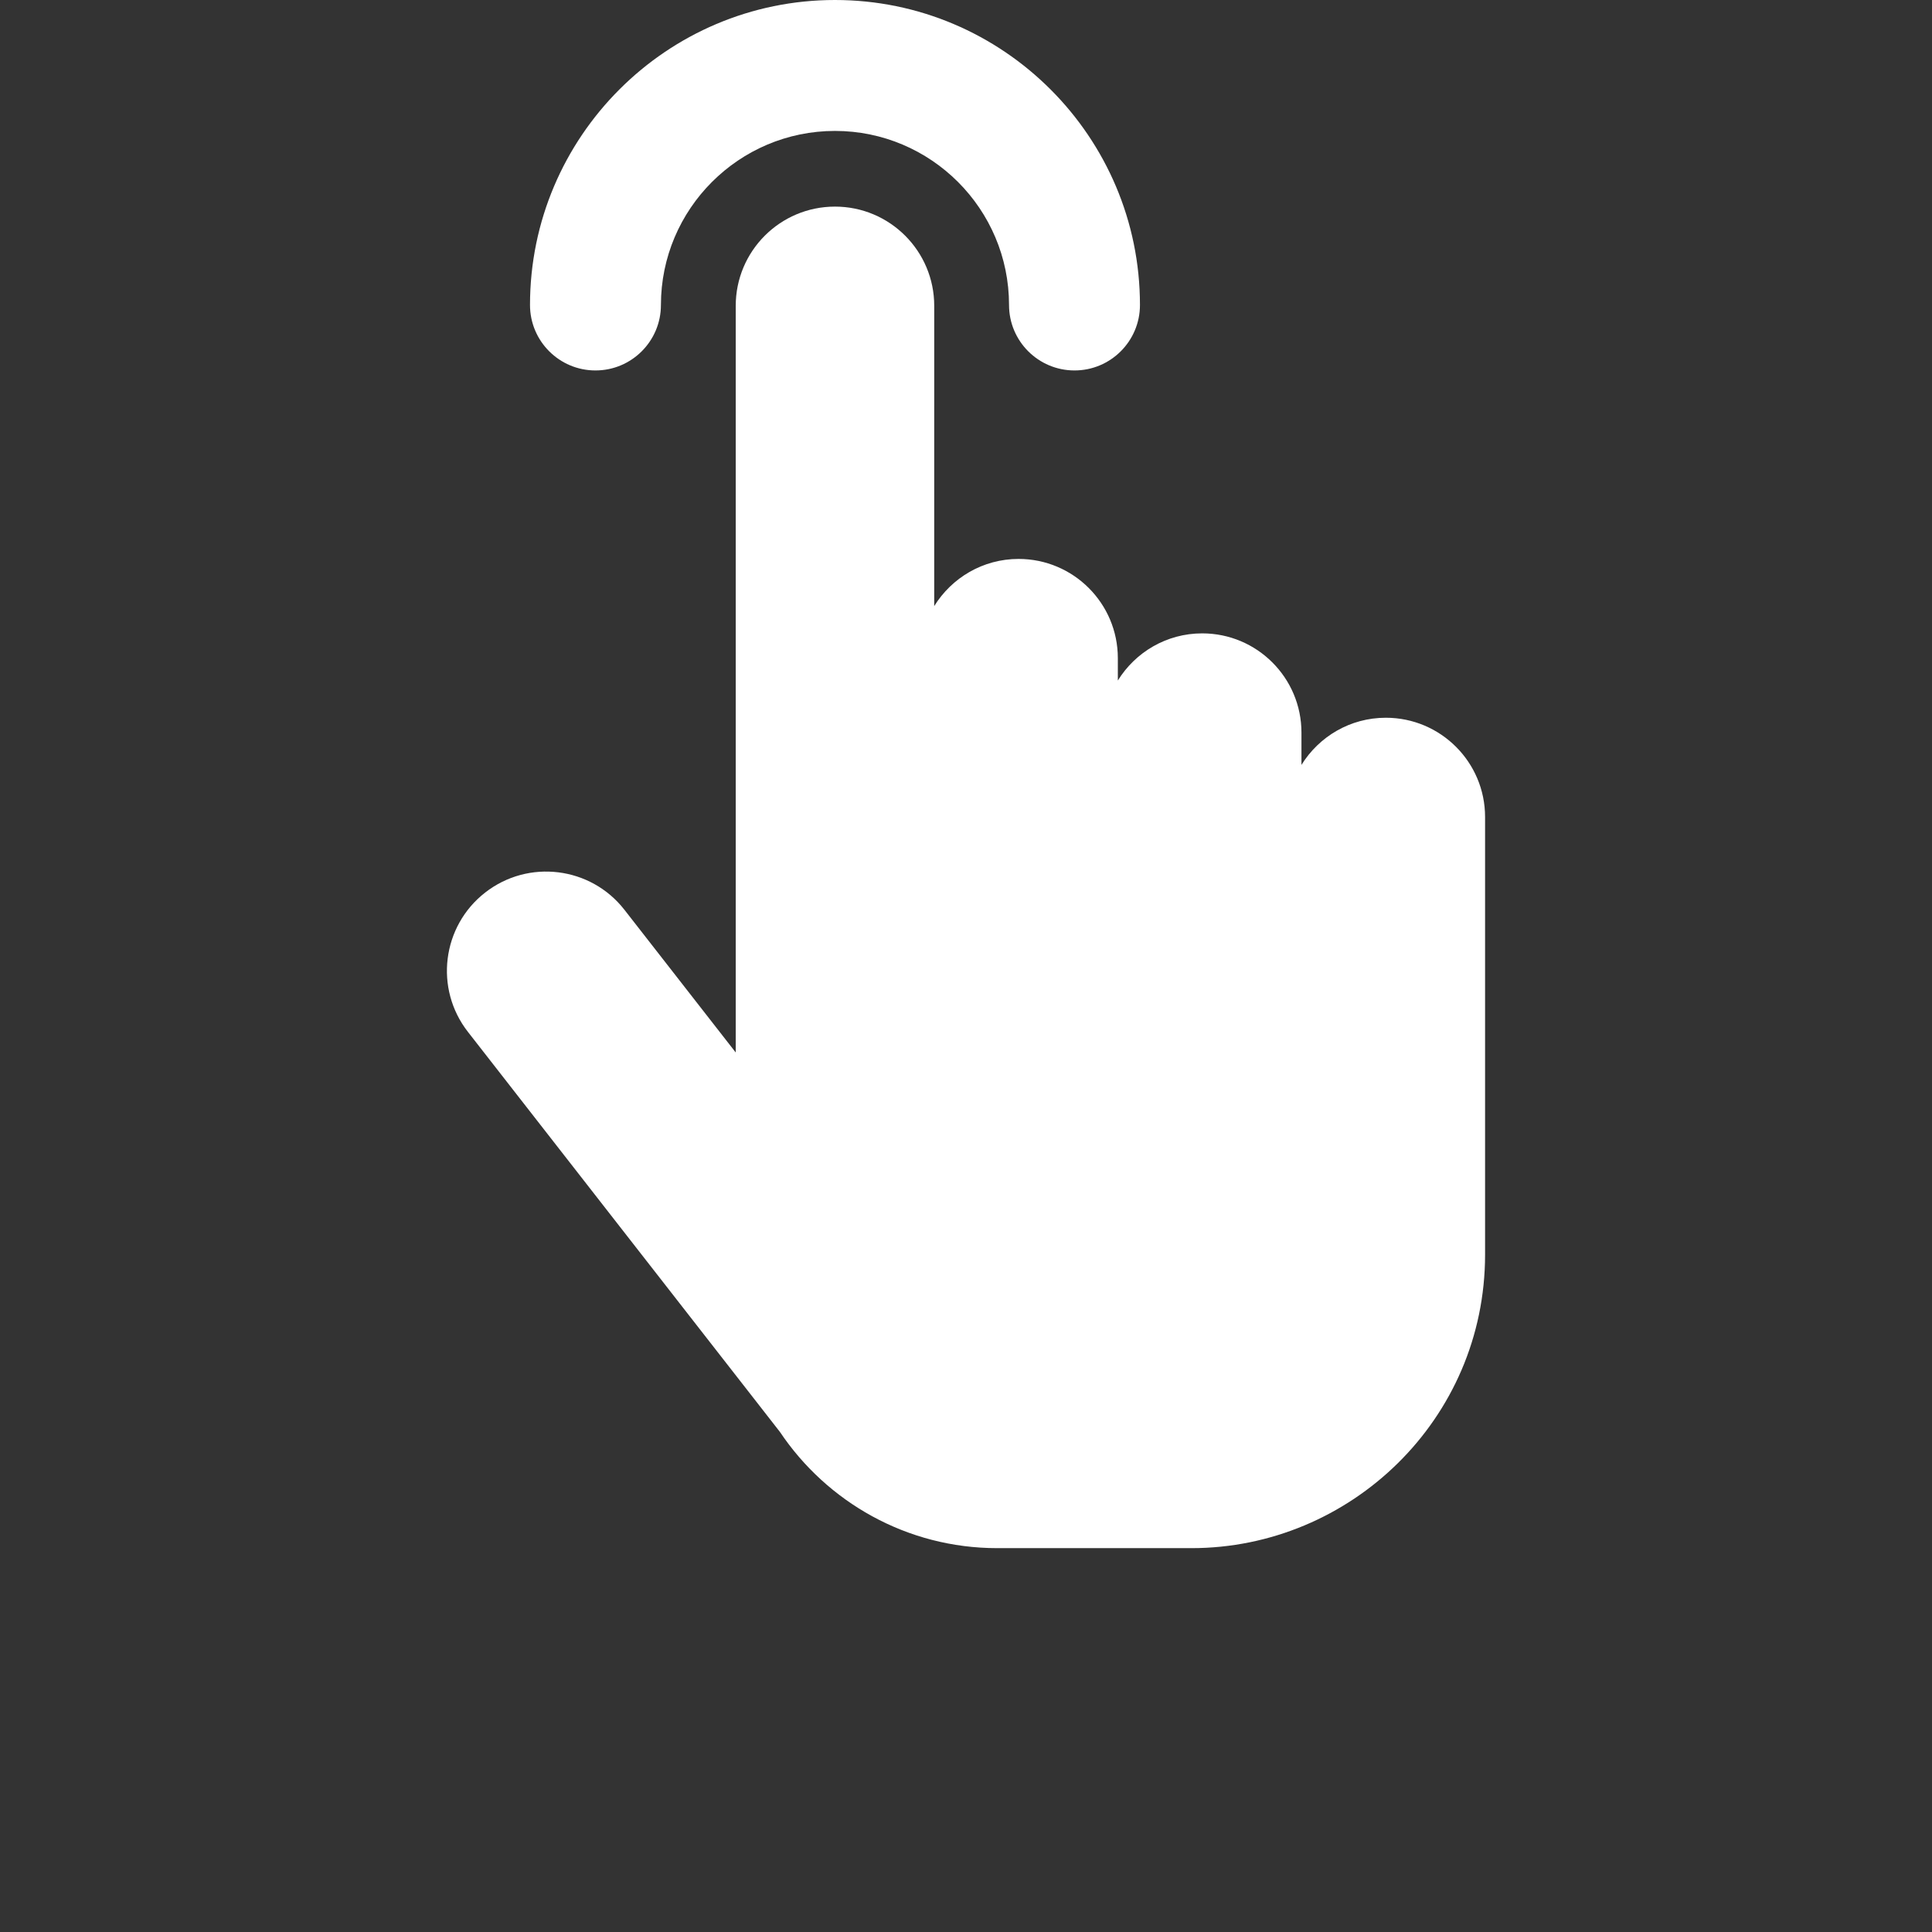
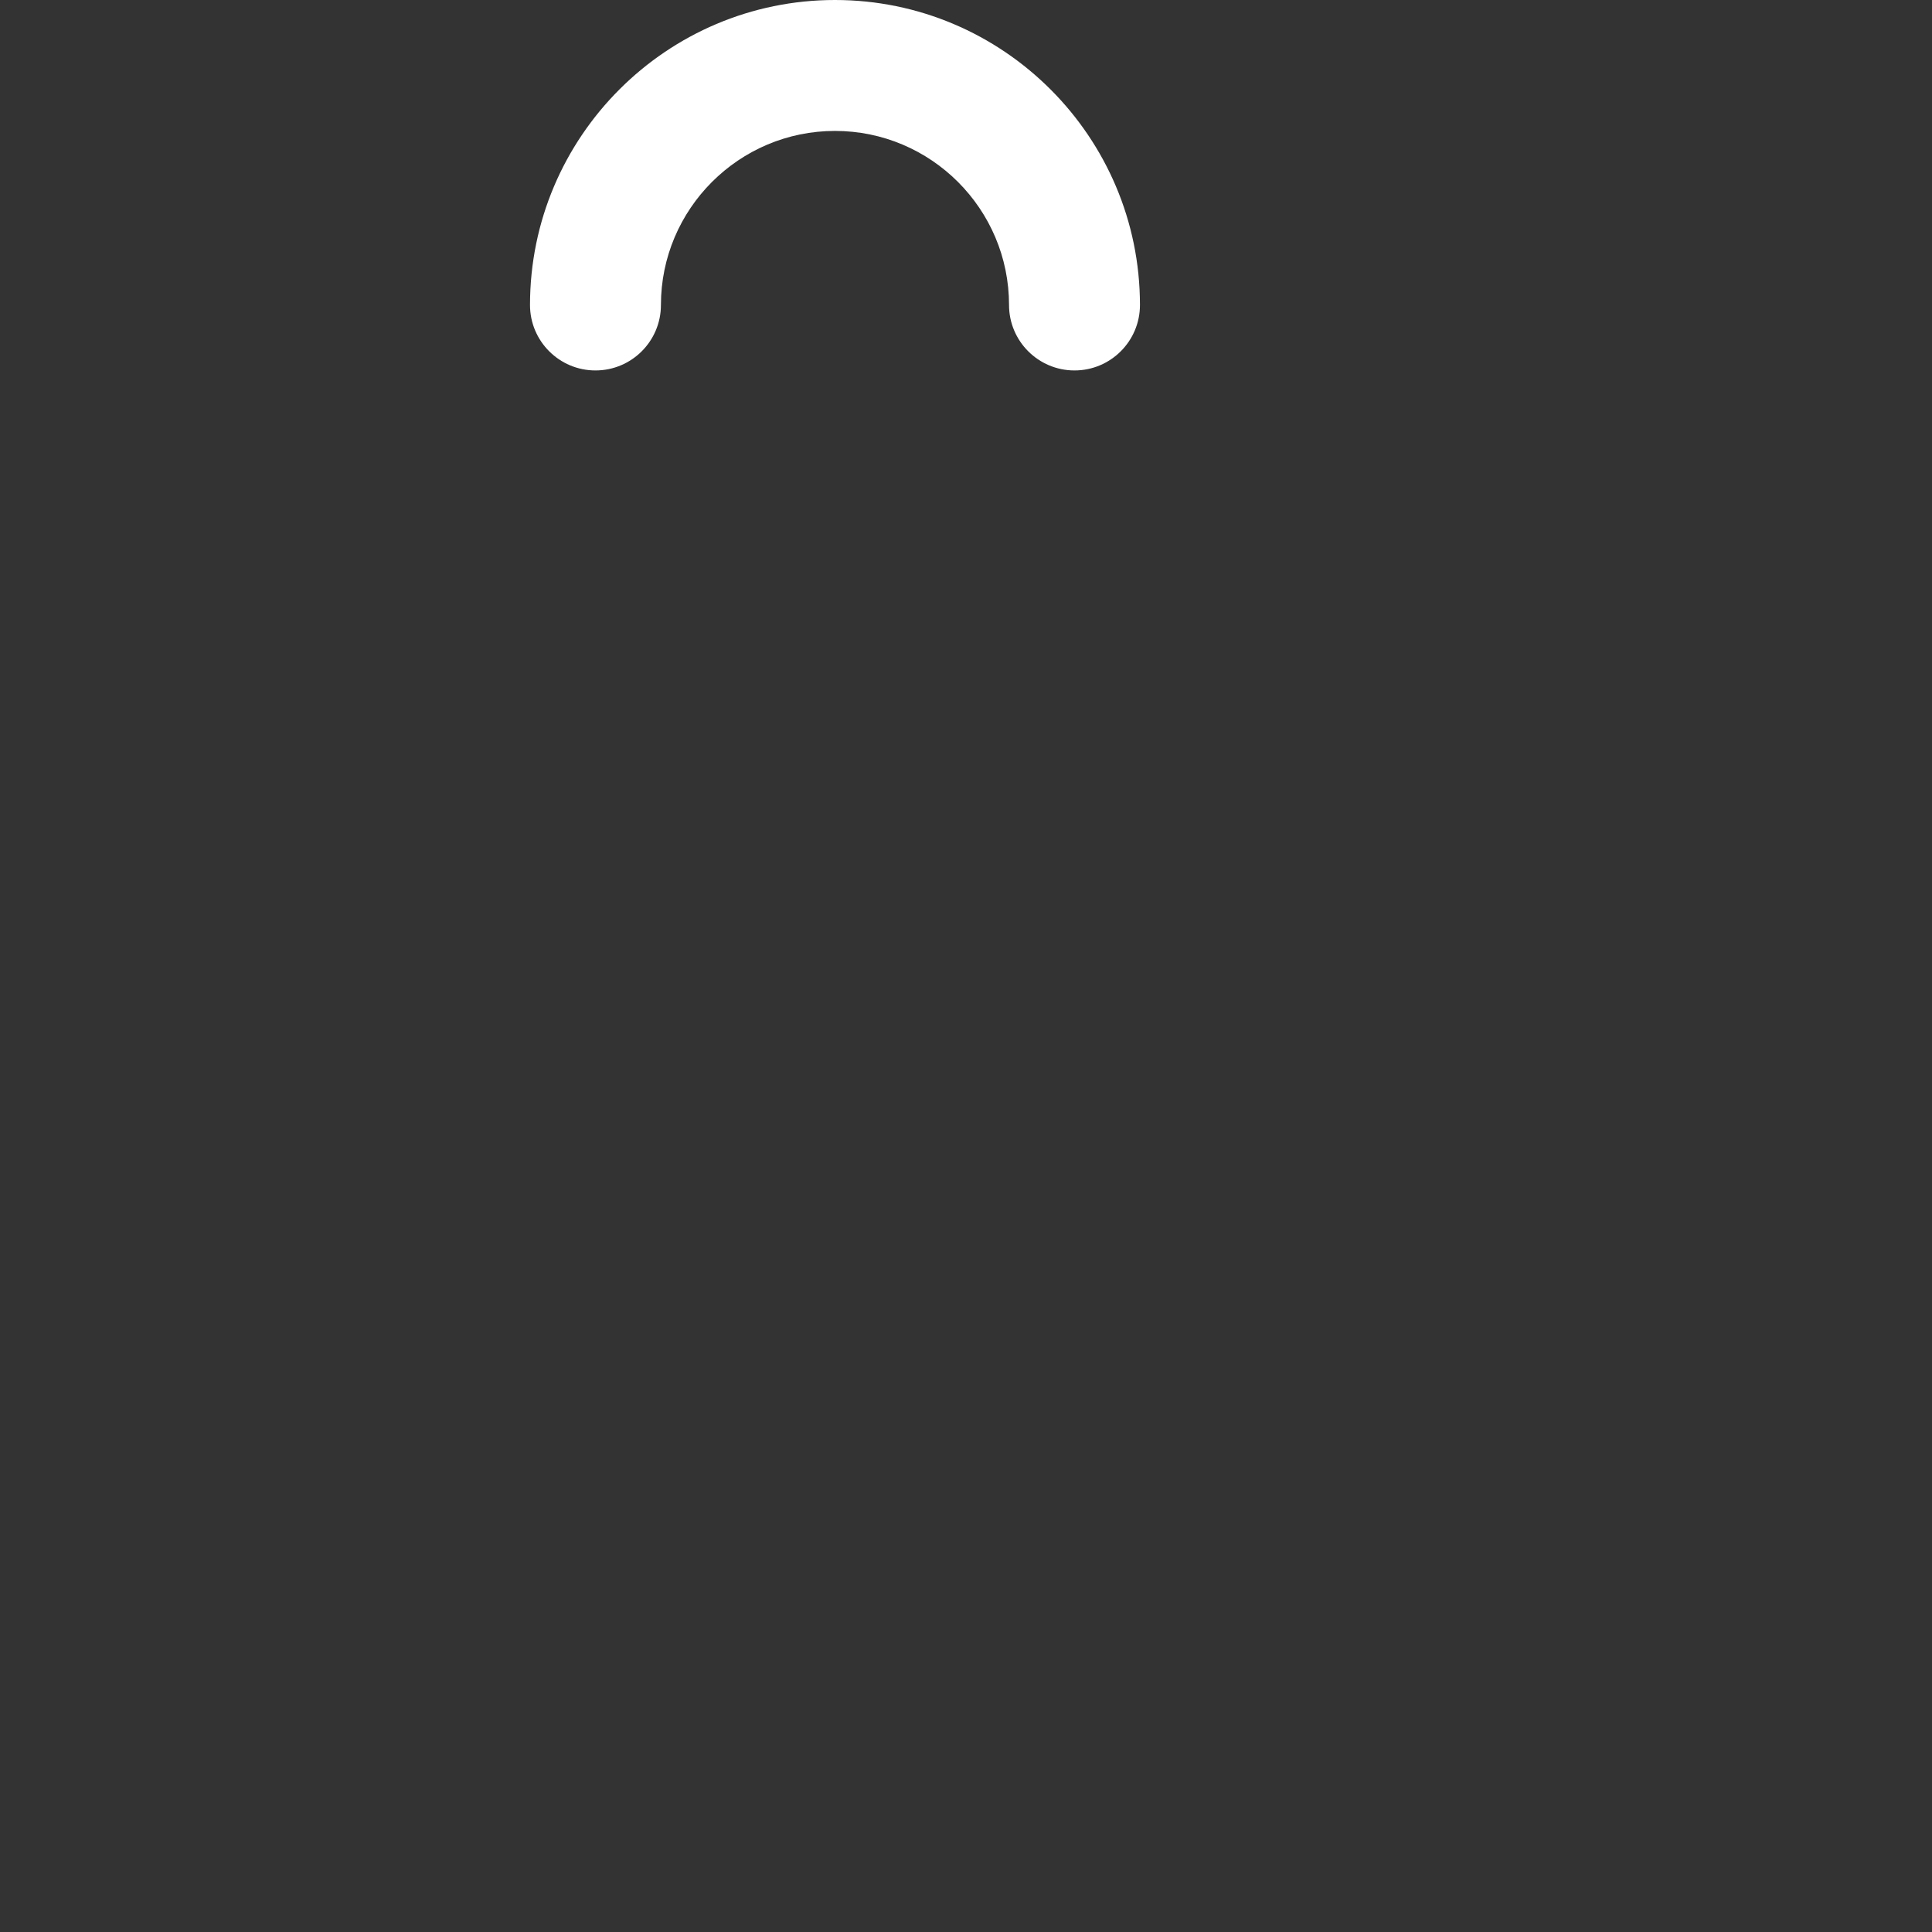
<svg xmlns="http://www.w3.org/2000/svg" version="1.1" id="Capa_1" x="0px" y="0px" width="512px" height="512px" viewBox="0 0 512 512" enable-background="new 0 0 512 512" xml:space="preserve">
  <rect x="0" y="0" width="512" height="512" fill="#333333" stroke="none" />
-   <path fill="#FFFFFF" d="M367.258,190.21c-9.456,0-17.723,5.007-22.358,12.498v-8.555c0-14.526-11.775-26.302-26.302-26.302  c-9.456,0-17.723,5.007-22.358,12.498v-5.922c0-14.526-11.776-26.302-26.302-26.302c-9.457,0-17.723,5.007-22.358,12.498V81.055  c0-14.526-11.776-26.302-26.302-26.302s-26.302,11.776-26.302,26.302V278.92l-29.494-37.815  c-8.933-11.455-25.462-13.499-36.916-4.564c-11.455,8.933-13.497,25.461-4.564,36.916l82.691,106.022  c12.449,18.555,33.614,30.795,57.587,30.795h51.484c42.039,0,77.797-34.063,77.797-77.797c0-11.803,0-105.32,0-115.966  C393.56,201.986,381.784,190.21,367.258,190.21z" />
  <path fill="#FFFFFF" d="M157.805,98.172c9.58,0,17.348-7.767,17.348-17.349c0-25.434,20.691-46.127,46.126-46.127  c25.433,0,46.125,20.693,46.125,46.127c0,9.582,7.77,17.349,17.349,17.349c9.58,0,17.349-7.767,17.349-17.349  C302.1,36.256,265.844,0,221.279,0s-80.822,36.256-80.822,80.824C140.457,90.404,148.224,98.172,157.805,98.172z" />
</svg>